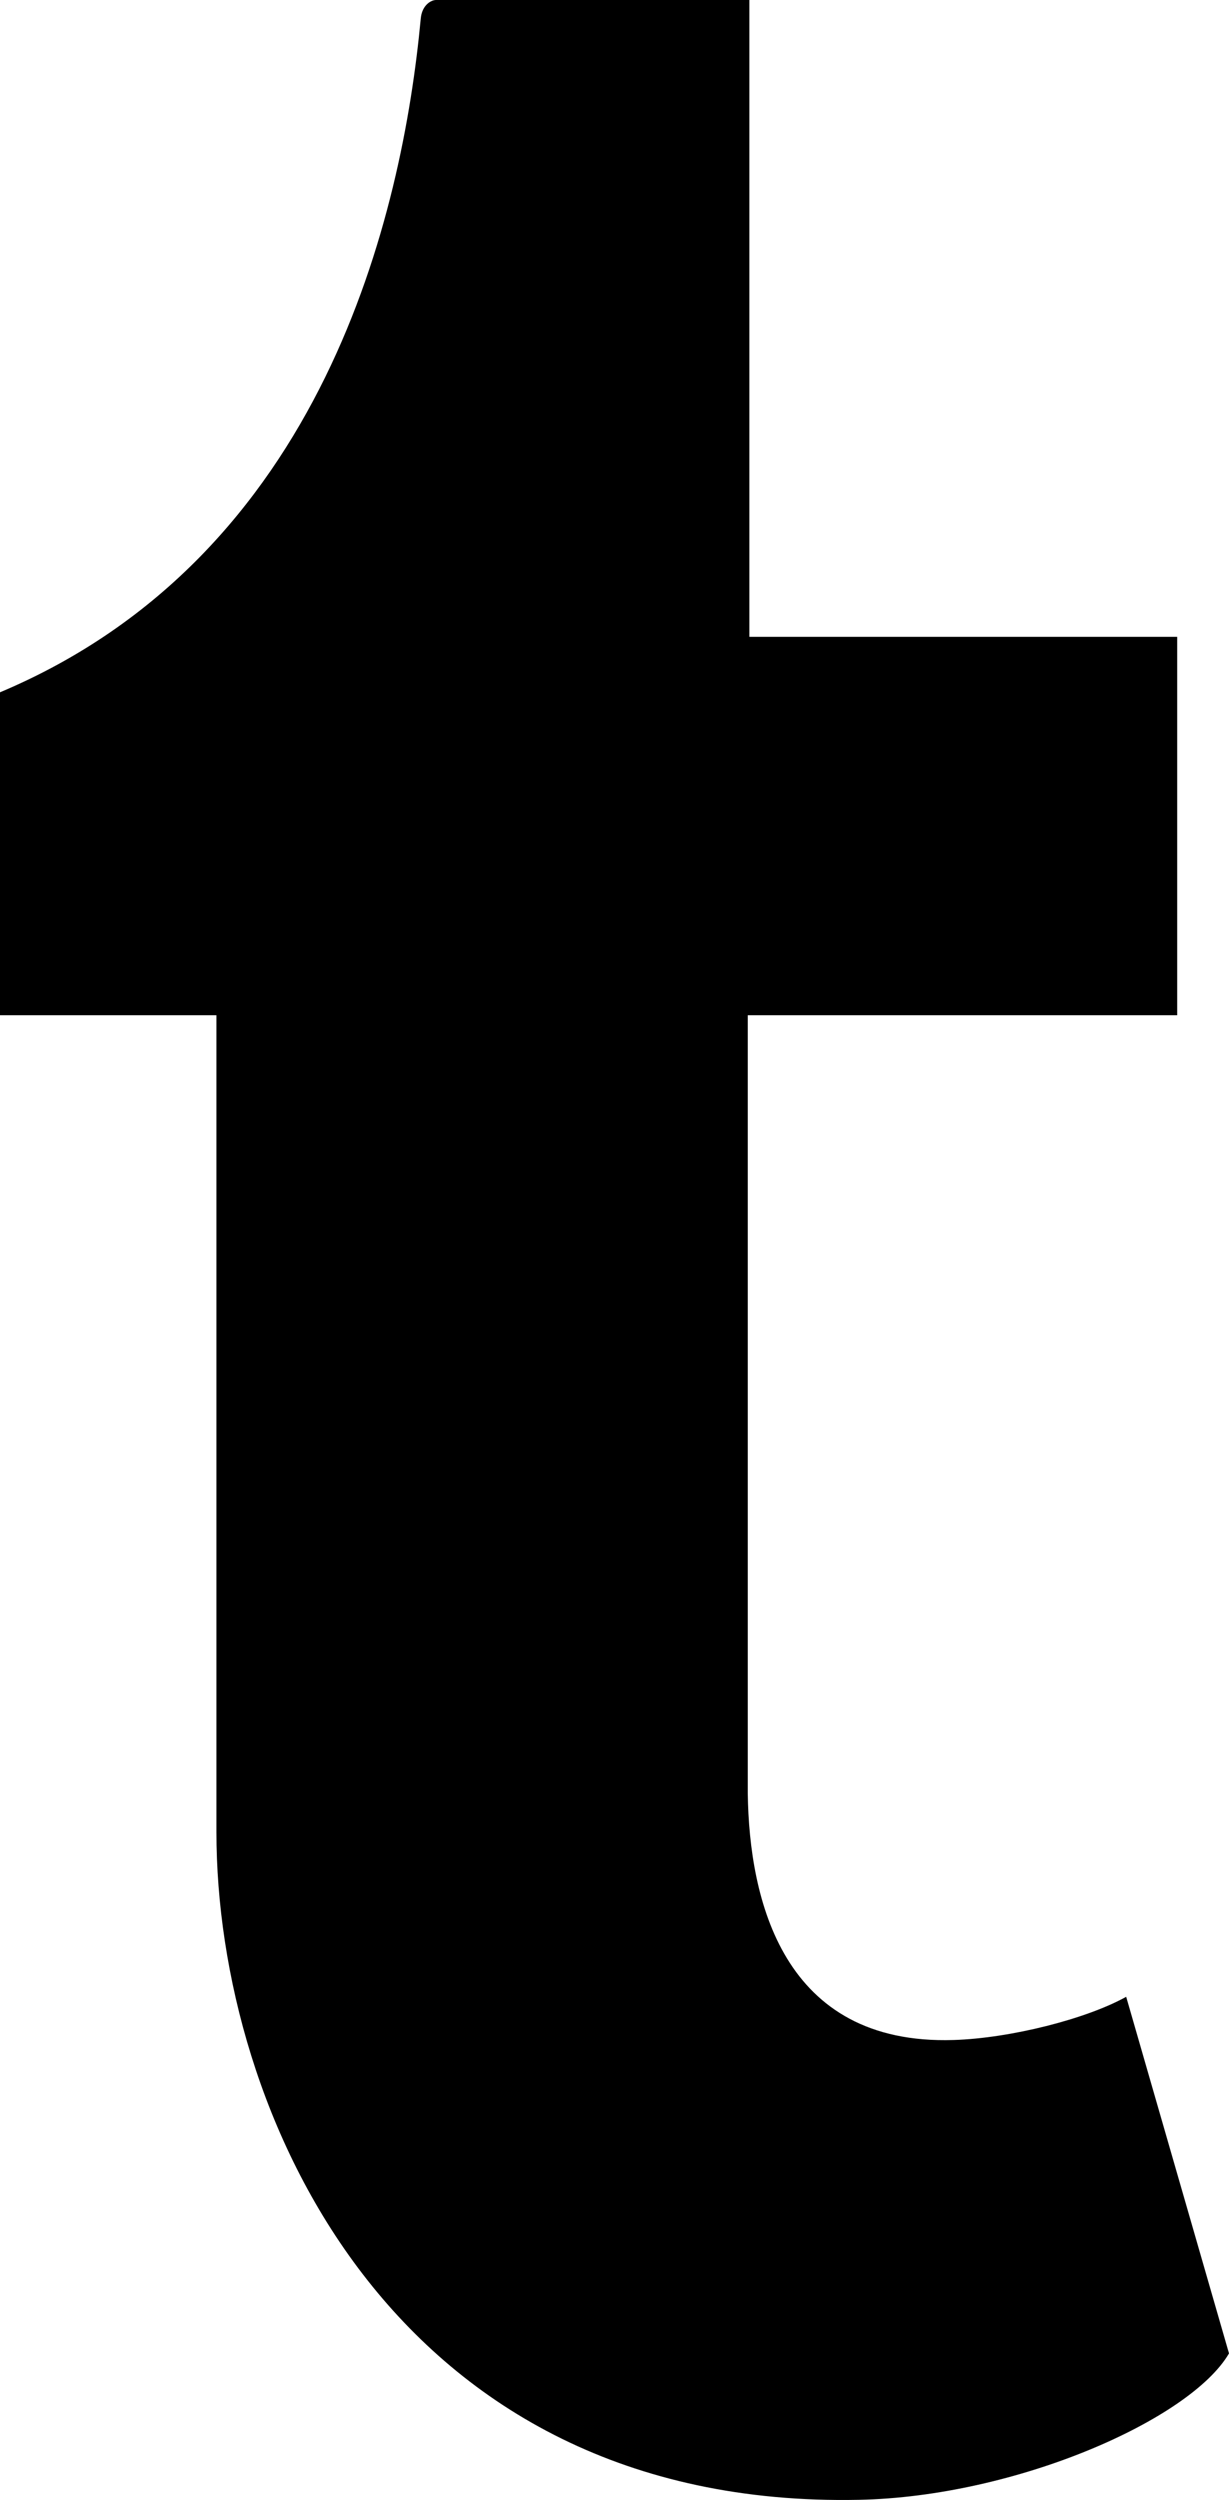
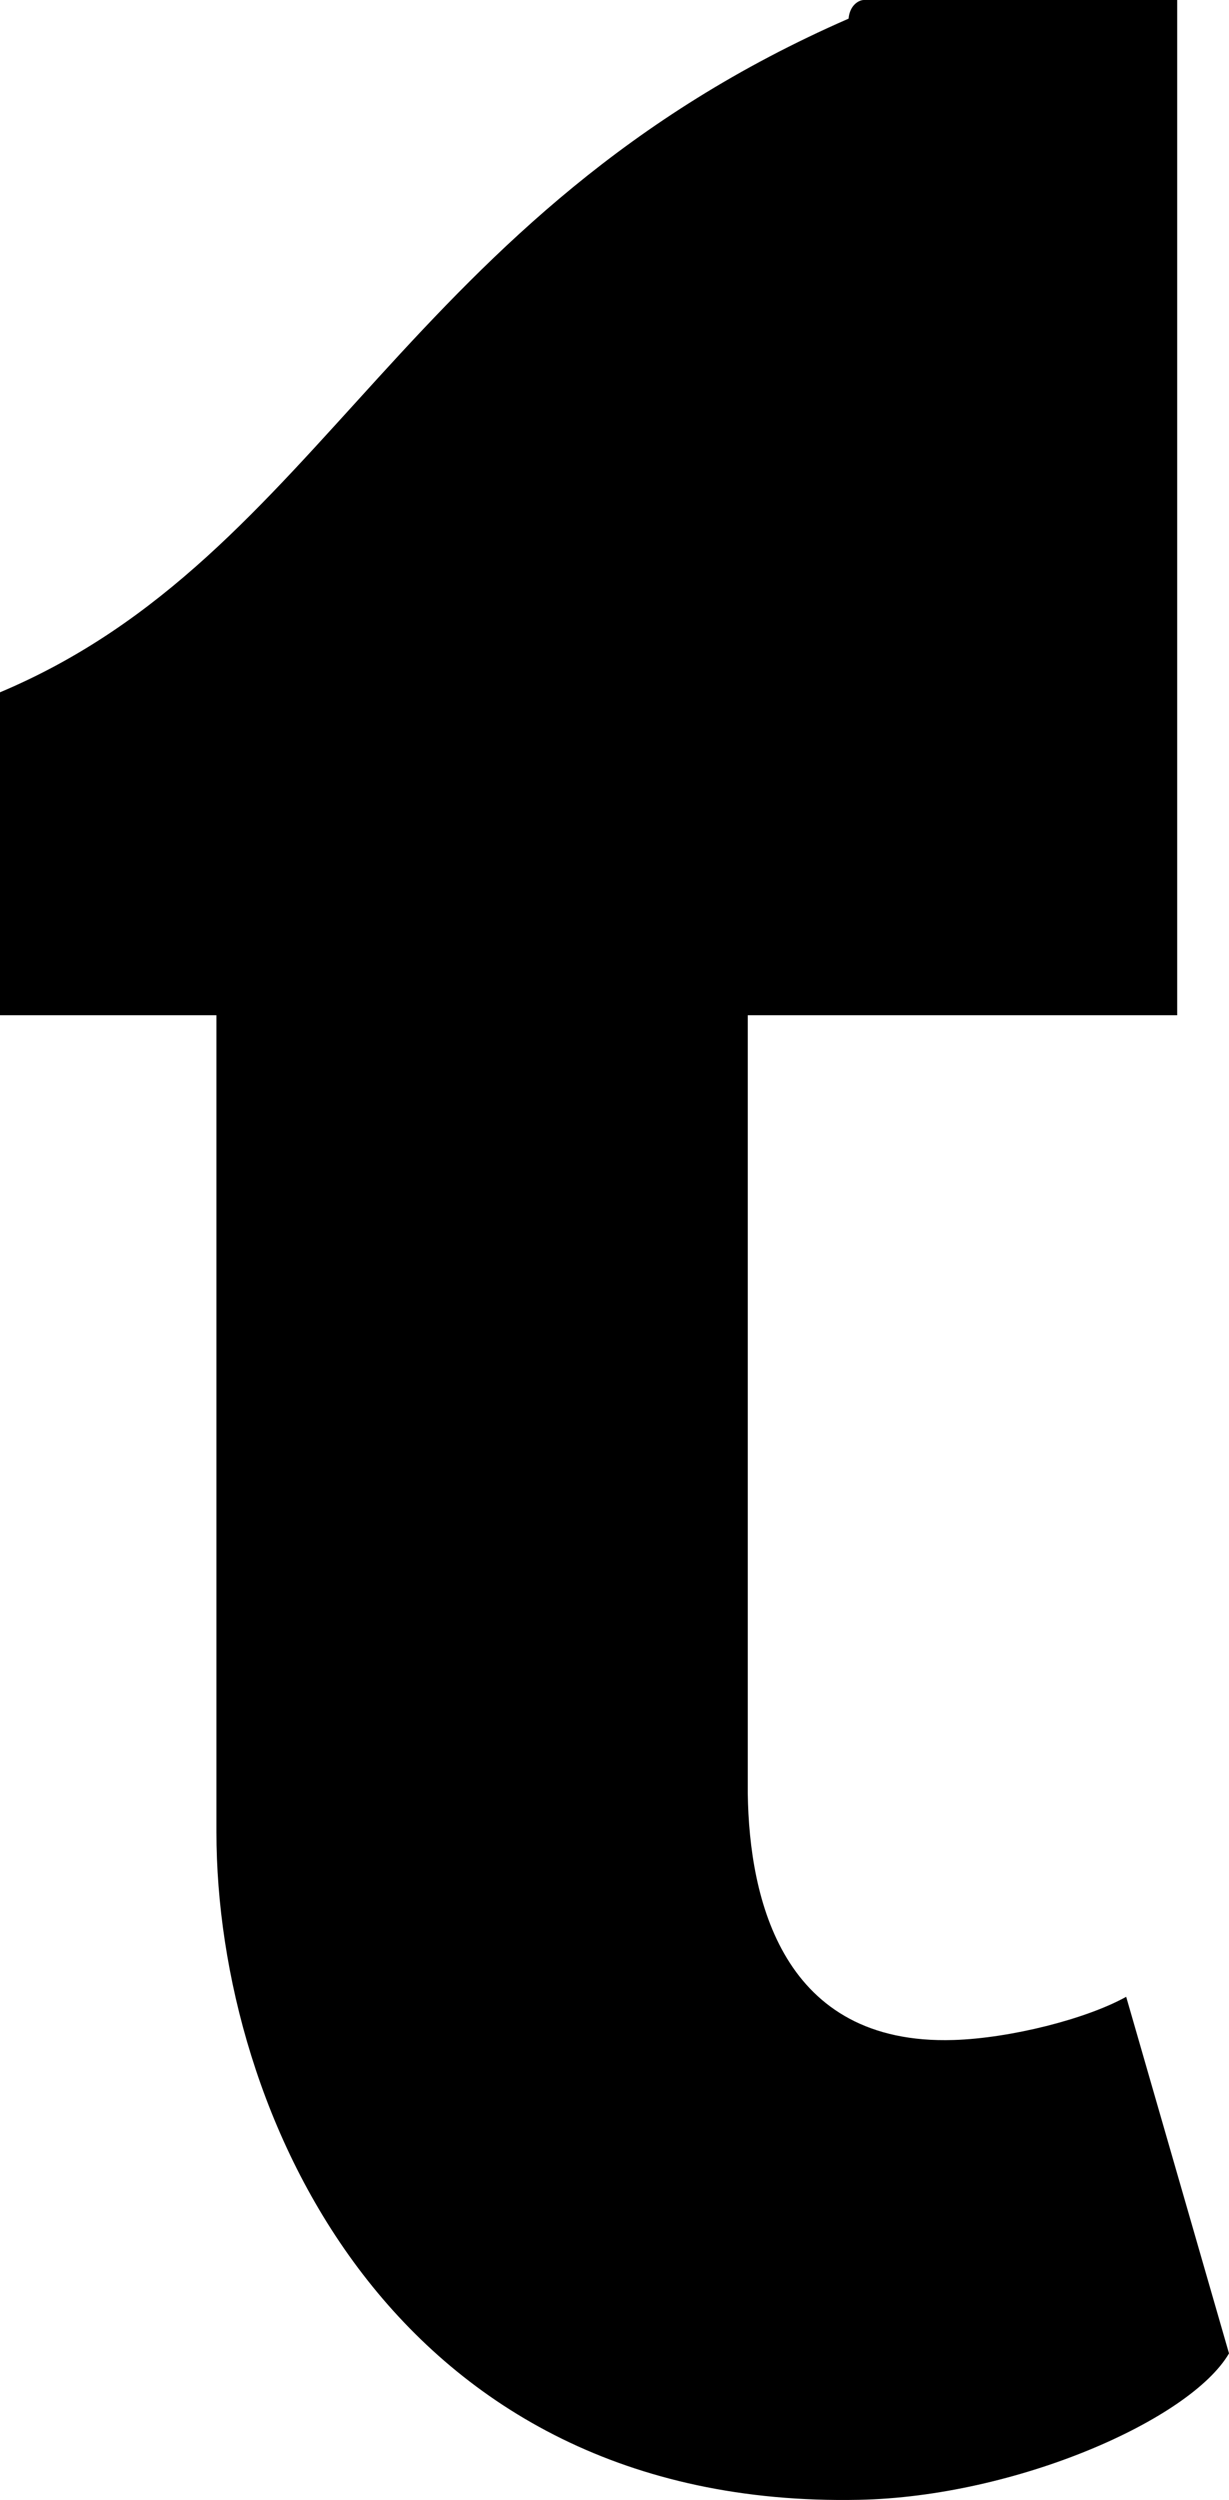
<svg xmlns="http://www.w3.org/2000/svg" version="1.1" id="Layer_1" x="0px" y="0px" viewBox="0 0 33.611 68.365" style="enable-background:new 0 0 33.611 68.365;" xml:space="preserve">
-   <path d="M30.799,54.604c-1.087,0.606-3.167,1.134-4.72,1.182c-4.679,0.147-5.588-3.843-5.629-6.741V27.763h11.744V17.415h-11.7V0  h-8.568c-0.141,0-0.387,0.144-0.419,0.51C11.006,5.84,8.87,15.195,0,18.932v8.831h5.919v22.34c0,7.645,4.826,18.511,17.566,18.257  c4.296-0.086,9.069-2.192,10.126-4.004L30.799,54.604" />
+   <path d="M30.799,54.604c-1.087,0.606-3.167,1.134-4.72,1.182c-4.679,0.147-5.588-3.843-5.629-6.741V27.763h11.744V17.415V0  h-8.568c-0.141,0-0.387,0.144-0.419,0.51C11.006,5.84,8.87,15.195,0,18.932v8.831h5.919v22.34c0,7.645,4.826,18.511,17.566,18.257  c4.296-0.086,9.069-2.192,10.126-4.004L30.799,54.604" />
</svg>